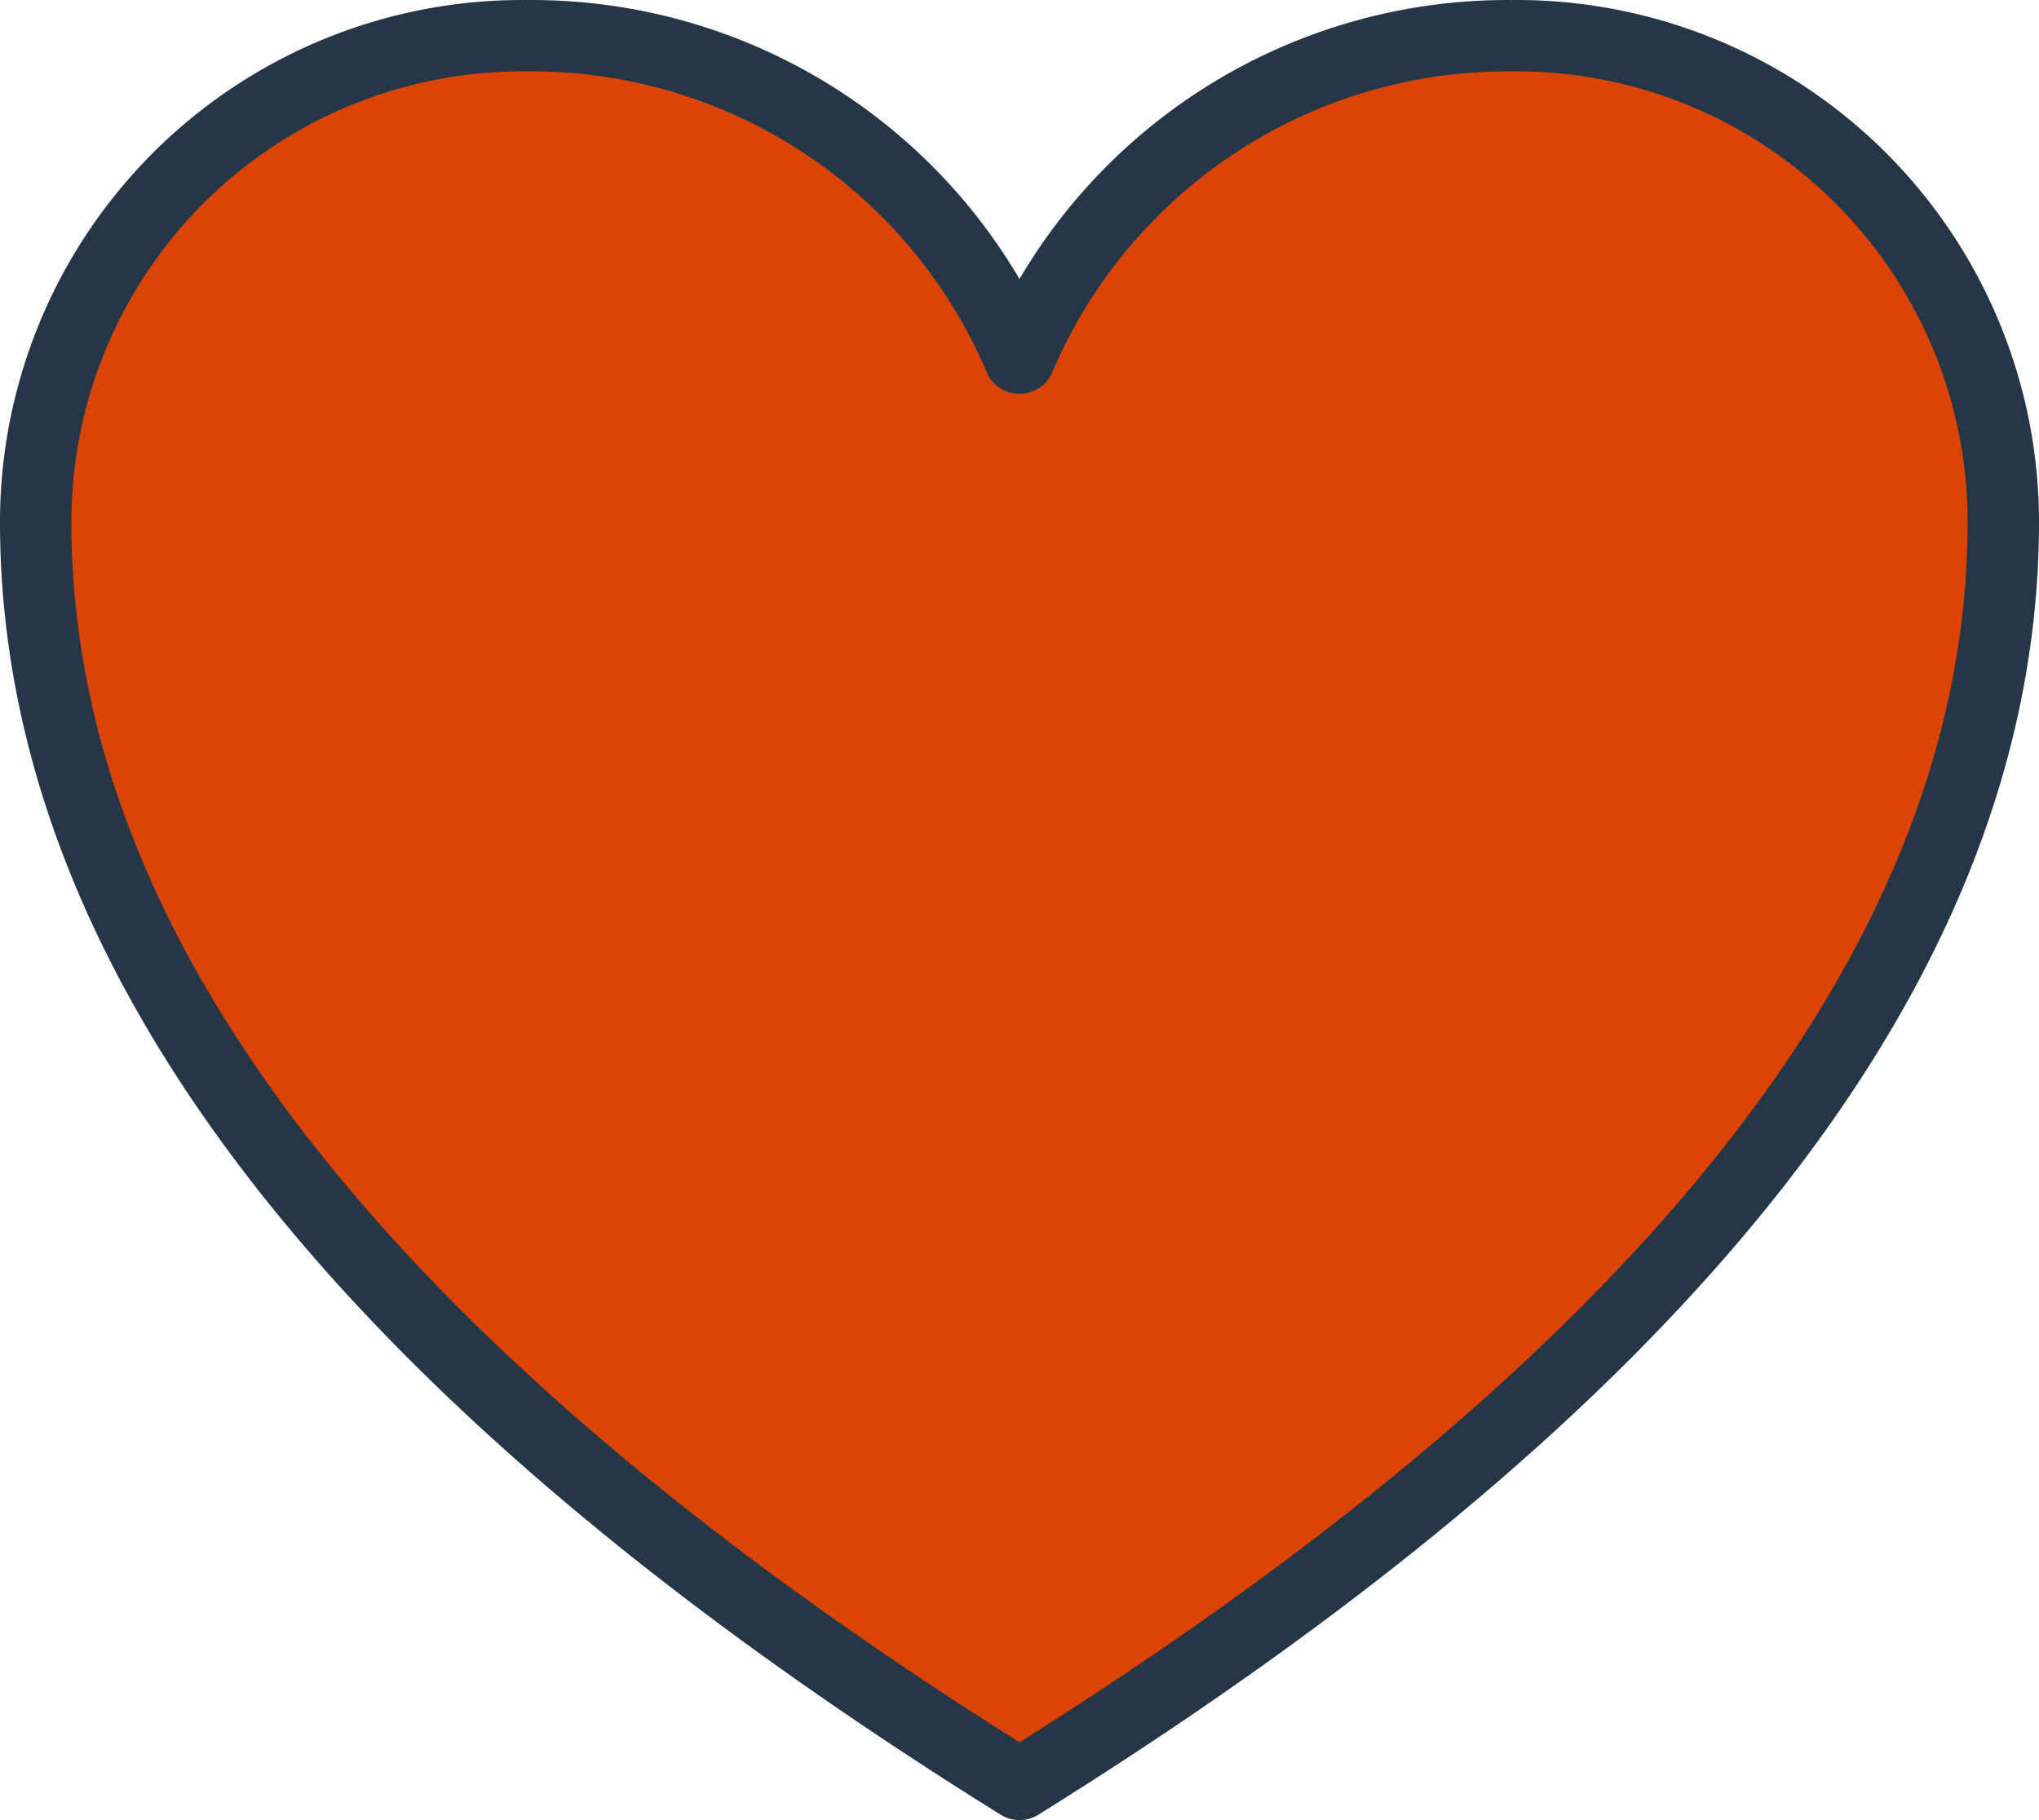
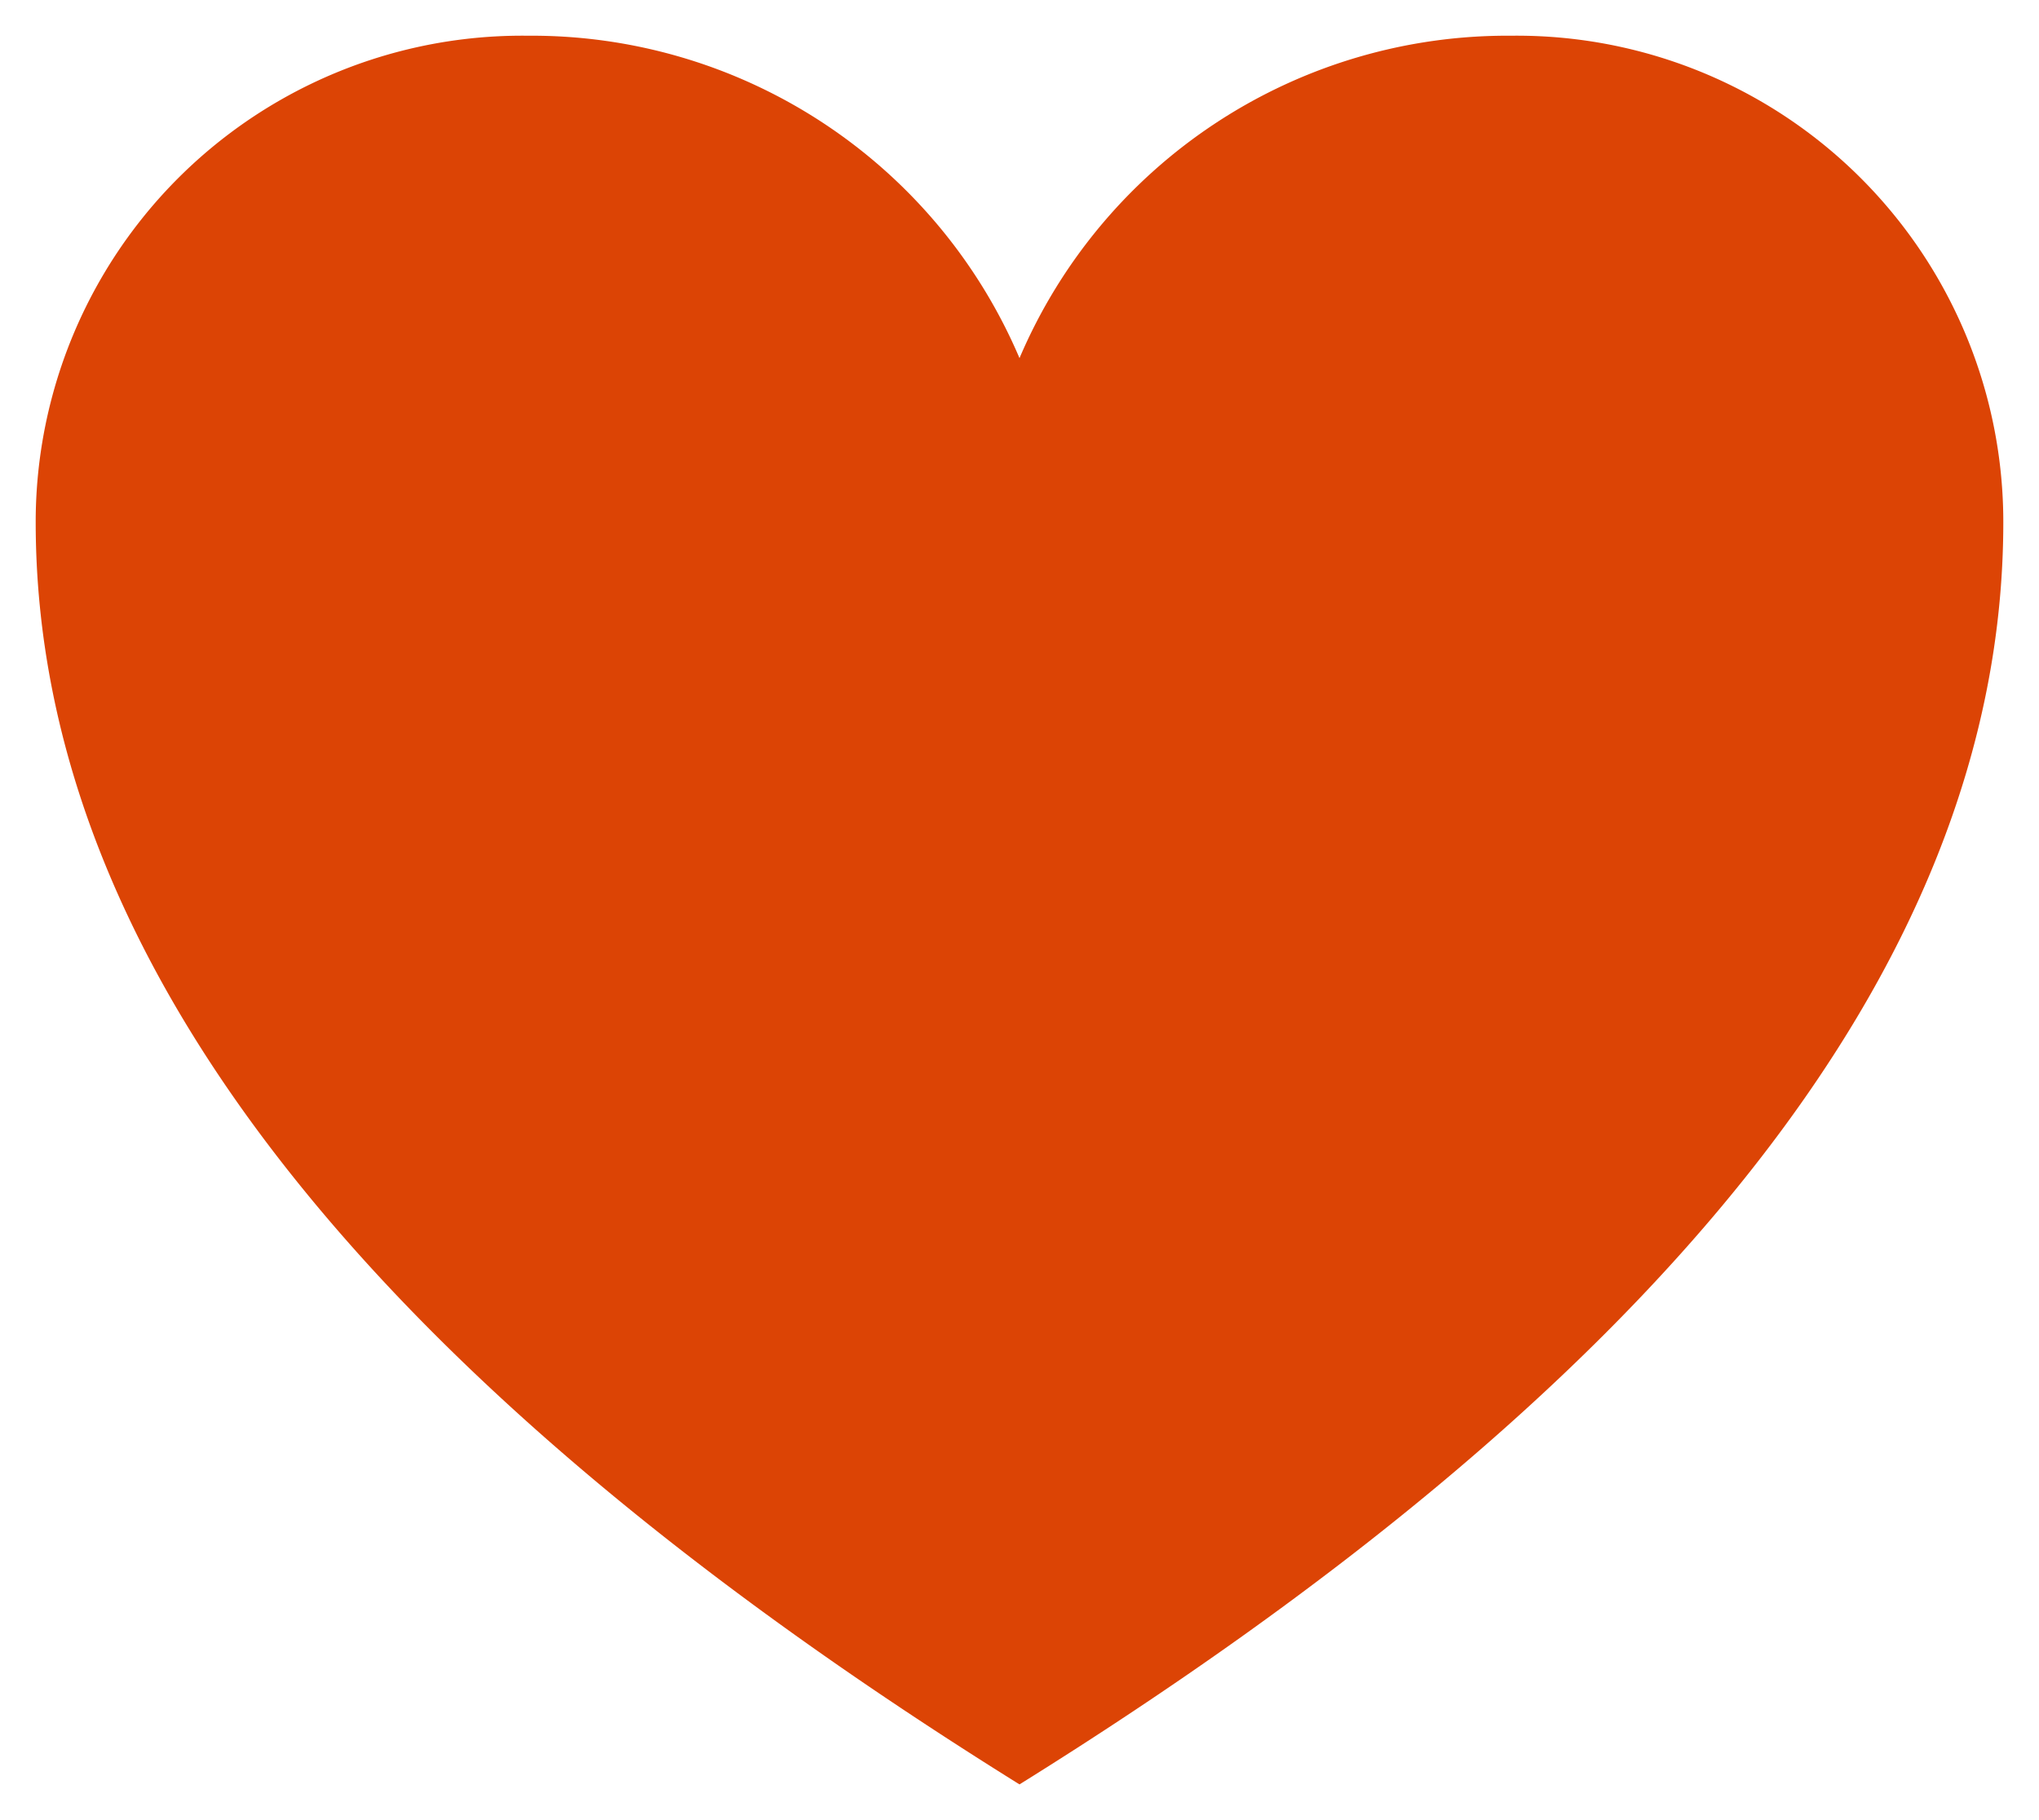
<svg xmlns="http://www.w3.org/2000/svg" width="57.122" height="50.999" viewBox="0 0 57.122 50.999">
  <g id="Group_3243" data-name="Group 3243" transform="translate(-370 -1167.001)">
    <g id="Group_3021" data-name="Group 3021" transform="translate(61 -11)">
      <path id="layer2" d="M67.342,27a14.852,14.852,0,0,0-13.781,9.034A14.852,14.852,0,0,0,39.781,27,13.628,13.628,0,0,0,26,40.628C26,53.337,36.106,65.127,53.561,76,71.016,65.127,81.122,53.337,81.122,40.628A13.628,13.628,0,0,0,67.342,27Z" transform="translate(284 1152.002)" fill="#dc4405" />
-       <path id="stroke" d="M67.342,27a14.852,14.852,0,0,0-13.781,9.034A14.852,14.852,0,0,0,39.781,27,13.628,13.628,0,0,0,26,40.628C26,53.337,36.106,65.127,53.561,76,71.016,65.127,81.122,53.337,81.122,40.628A13.628,13.628,0,0,0,67.342,27Z" transform="translate(284 1152.002)" fill="none" stroke="#253746" stroke-linecap="round" stroke-linejoin="round" stroke-width="2" />
    </g>
  </g>
</svg>